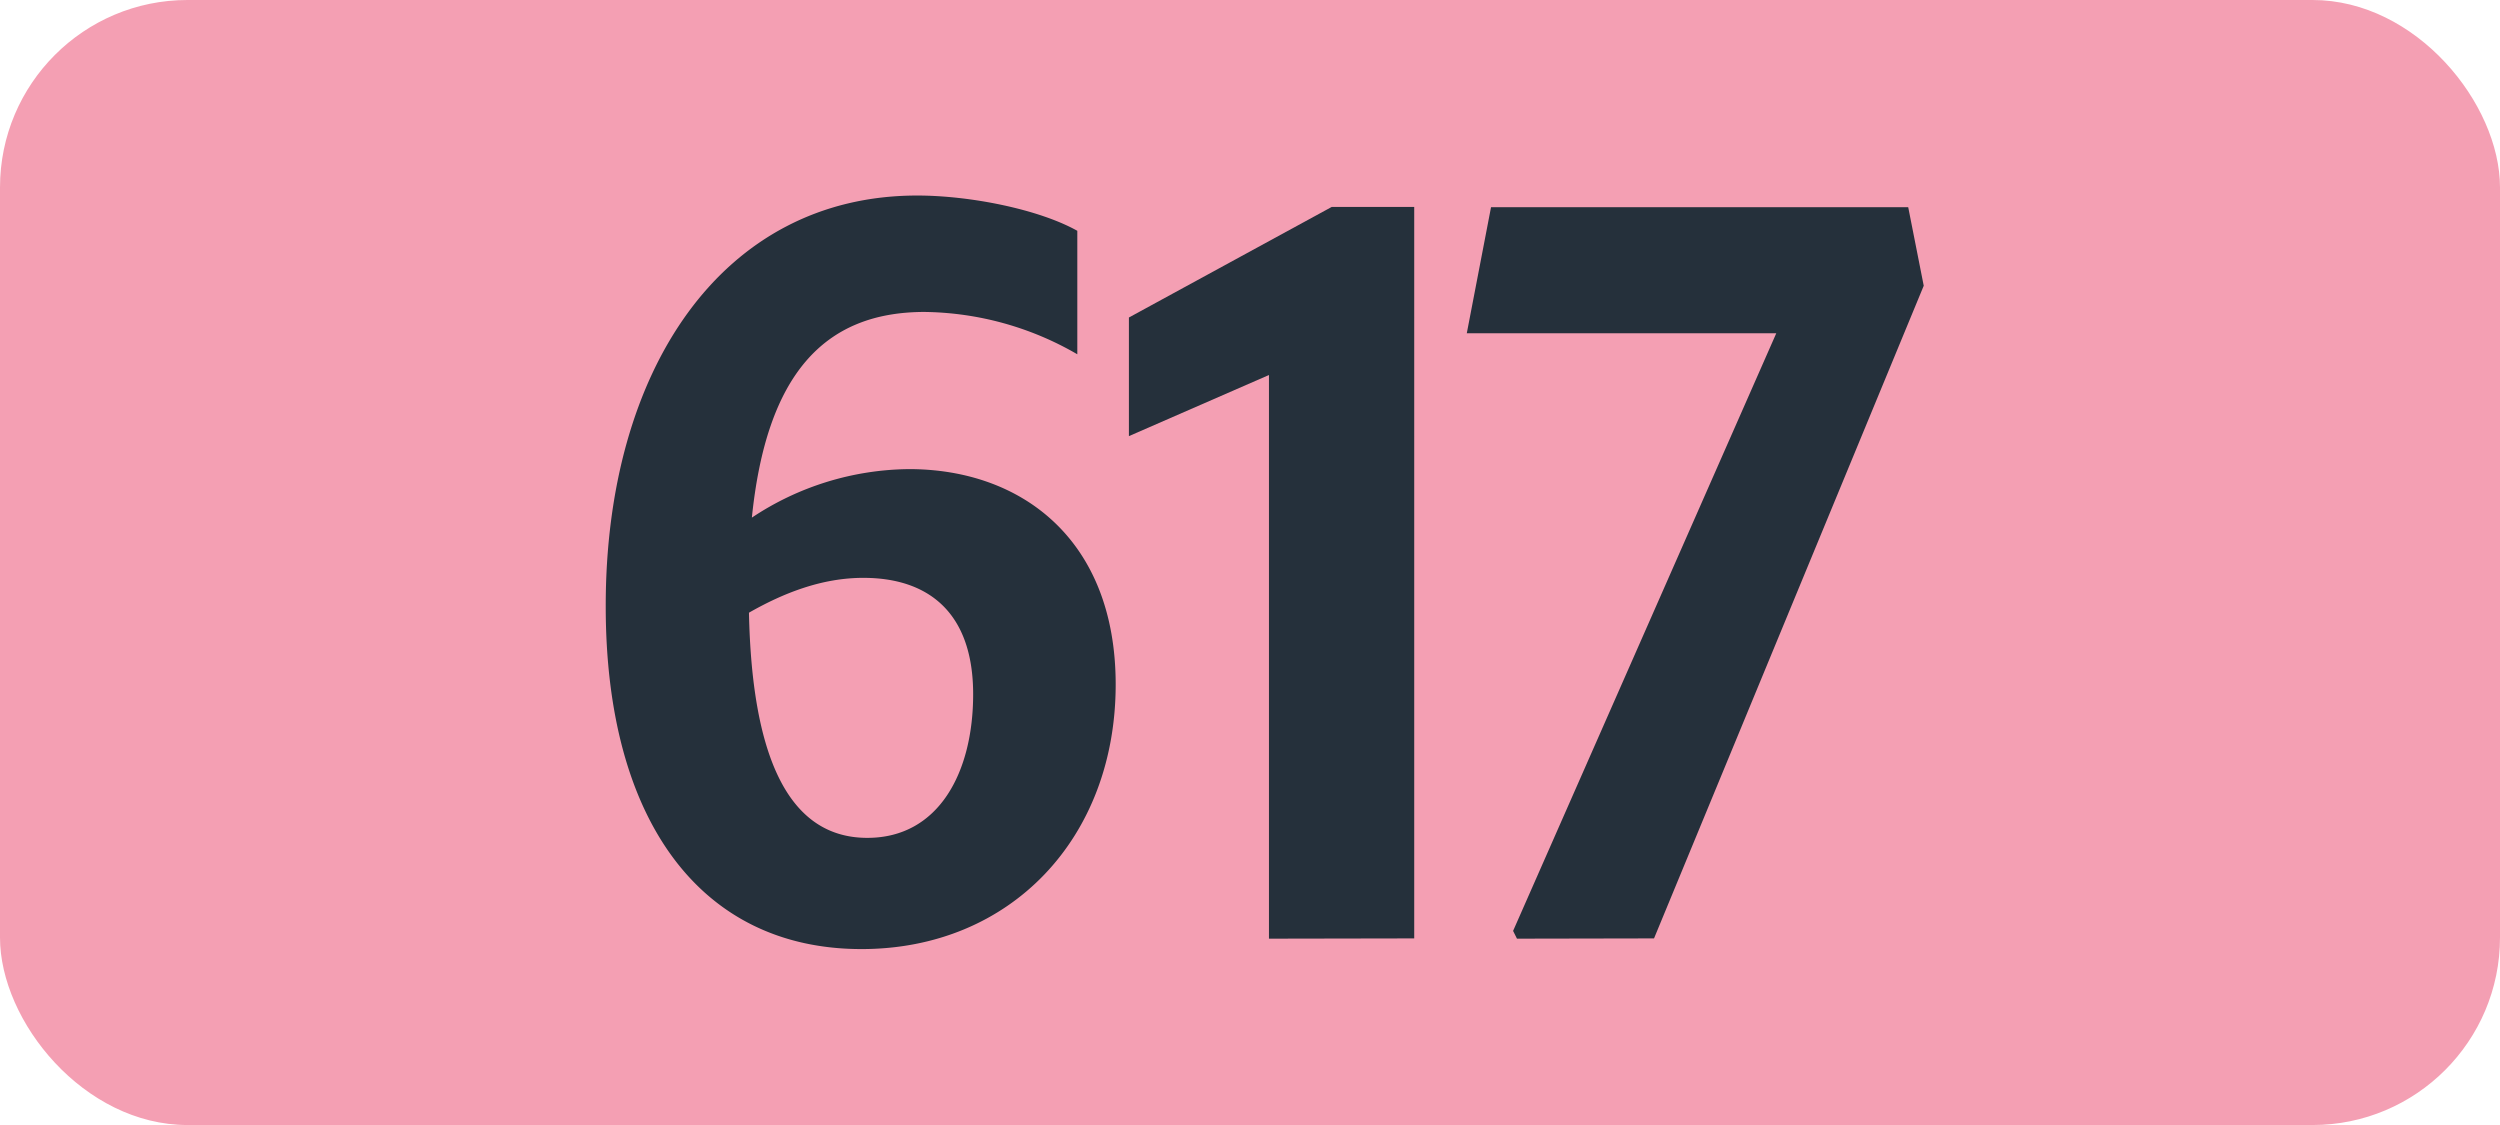
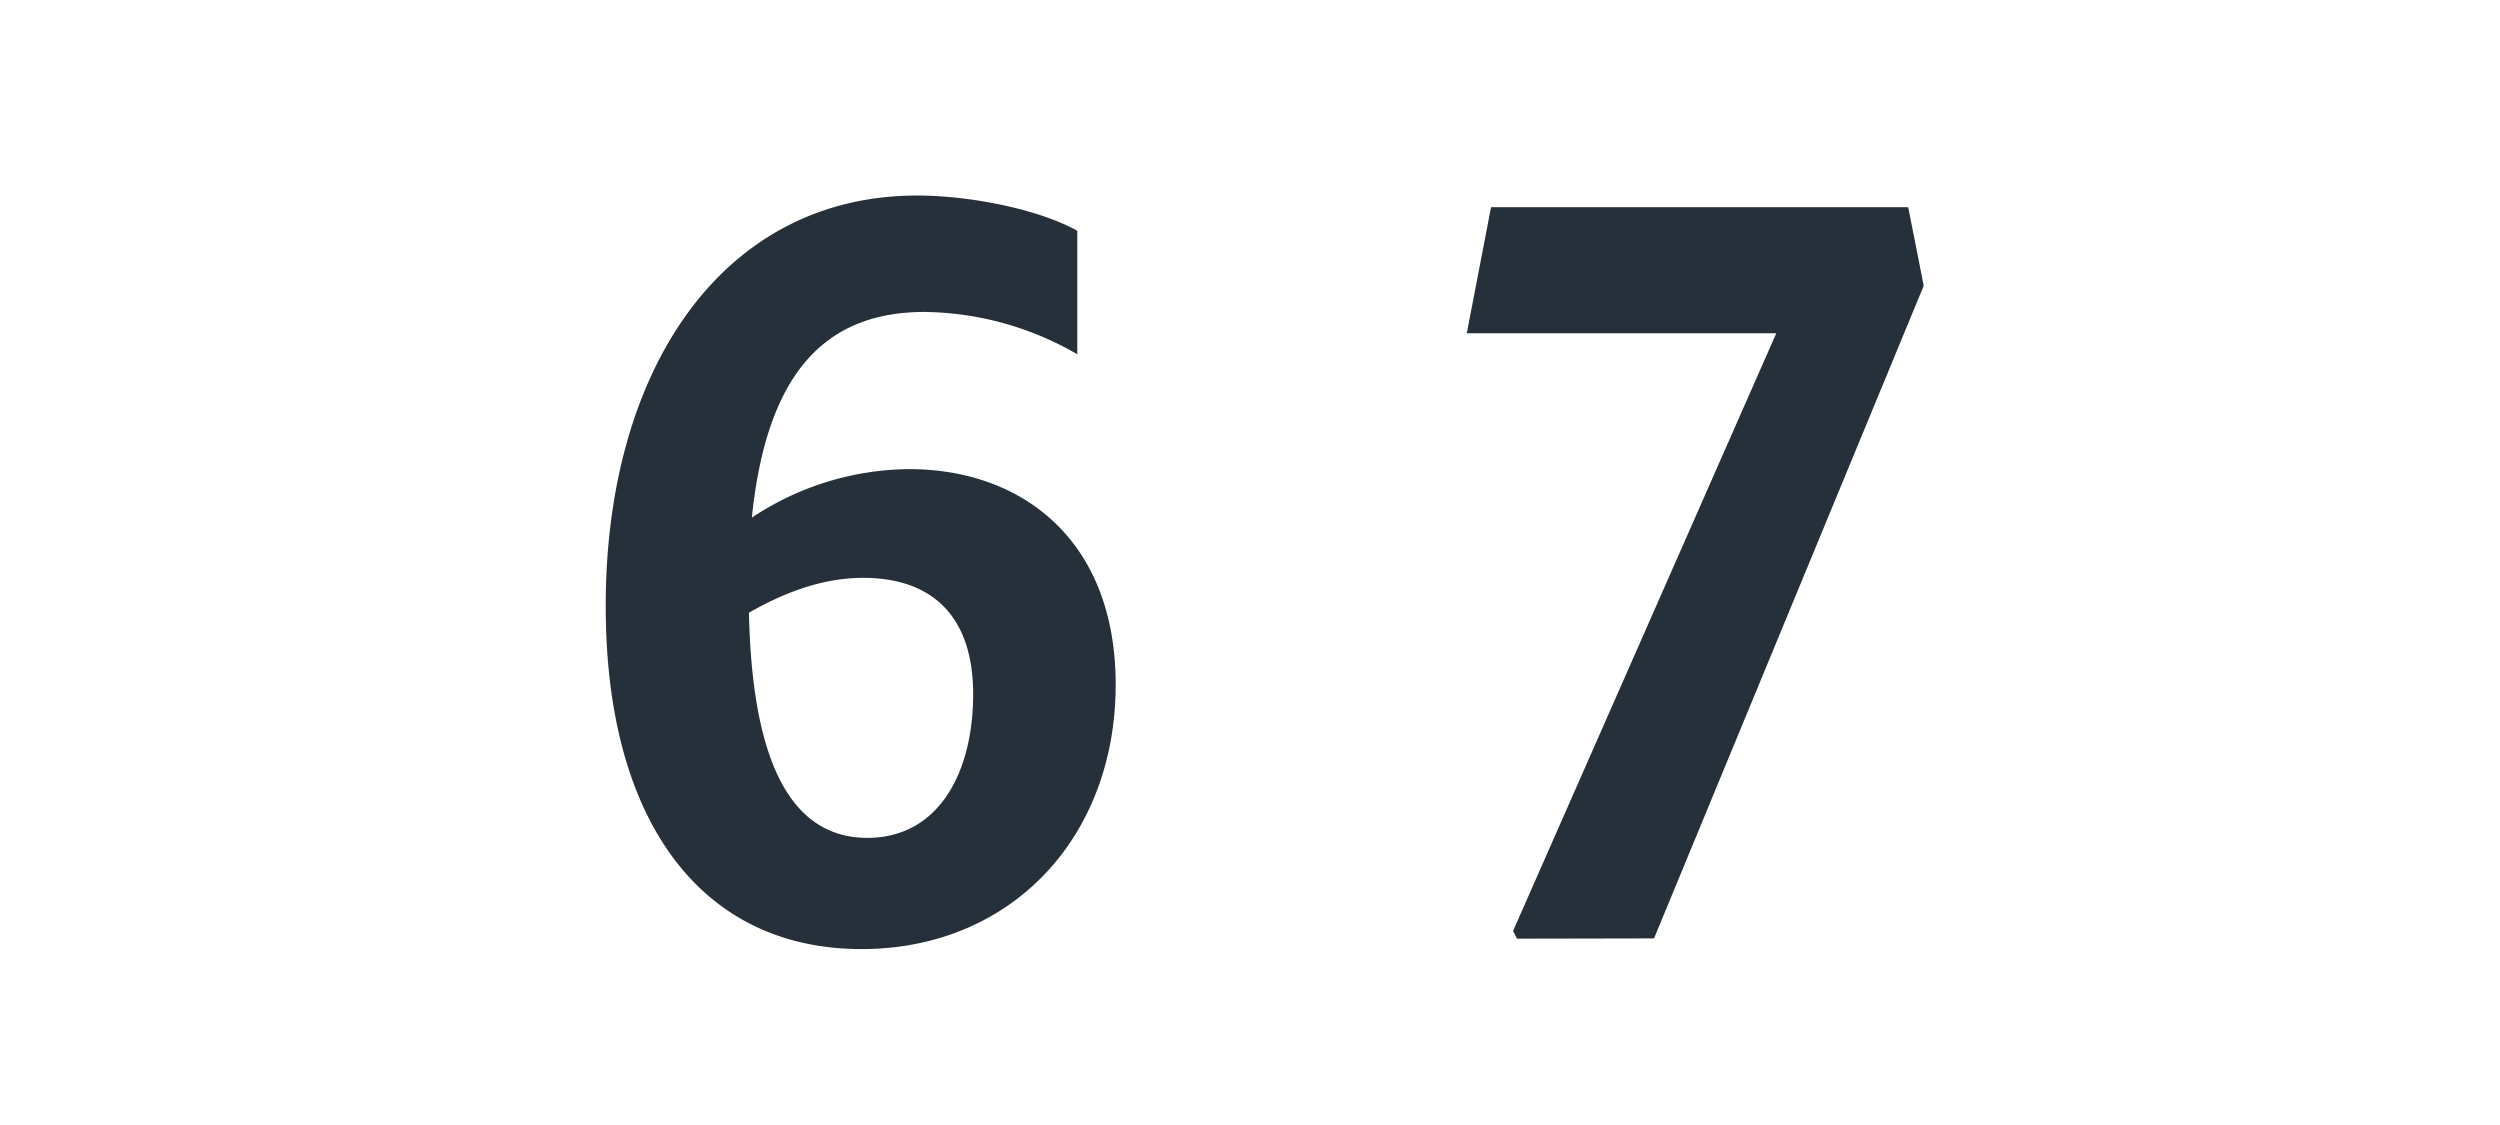
<svg xmlns="http://www.w3.org/2000/svg" id="Calque_1" data-name="Calque 1" viewBox="0 0 283.46 127.56">
  <defs>
    <style>.cls-1{fill:#f49fb3;}.cls-2{fill:#25303b;}.cls-3{fill:none;stroke:#1d1d1b;stroke-miterlimit:10;stroke-width:0.1px;stroke-dasharray:1.2;}</style>
  </defs>
-   <rect class="cls-1" width="283.46" height="127.56" rx="21.26" />
  <path class="cls-2" d="M104.83,35.37c-11.44,0-17.93,7.15-19.58,23.32a32.61,32.61,0,0,1,17.82-5.5c12.76,0,23.43,8,23.43,24.42,0,17.38-11.88,30-28.82,30-18.26,0-29-14.63-29-38.83C68.64,42,81.84,22.17,104,22.17c5.94,0,13.75,1.54,18.15,4v14A35.28,35.28,0,0,0,104.83,35.37ZM84.92,69.47C85.25,85.42,89.21,95,98.34,95c8.14,0,12-7.48,12-16.28,0-9.46-5.28-13.2-12.43-13.2C93.17,65.51,88.77,67.27,84.92,69.47Z" transform="translate(0 0)" />
-   <path class="cls-2" d="M143.88,106.43V42.52L128,49.45V36l23-12.54h9.35V106.4Z" transform="translate(0 0)" />
  <path class="cls-2" d="M172,106.43l-.44-.88L201.4,37.79H166.31l2.75-14.3h47.3l1.76,8.91-30.58,74Z" transform="translate(0 0)" />
-   <path class="cls-3" d="M51.1,36.85" transform="translate(0 0)" />
  <path class="cls-3" d="M51.1,0" transform="translate(0 0)" />
-   <path class="cls-3" d="M51.1,36.85" transform="translate(0 0)" />
  <path class="cls-3" d="M51.1,0" transform="translate(0 0)" />
</svg>